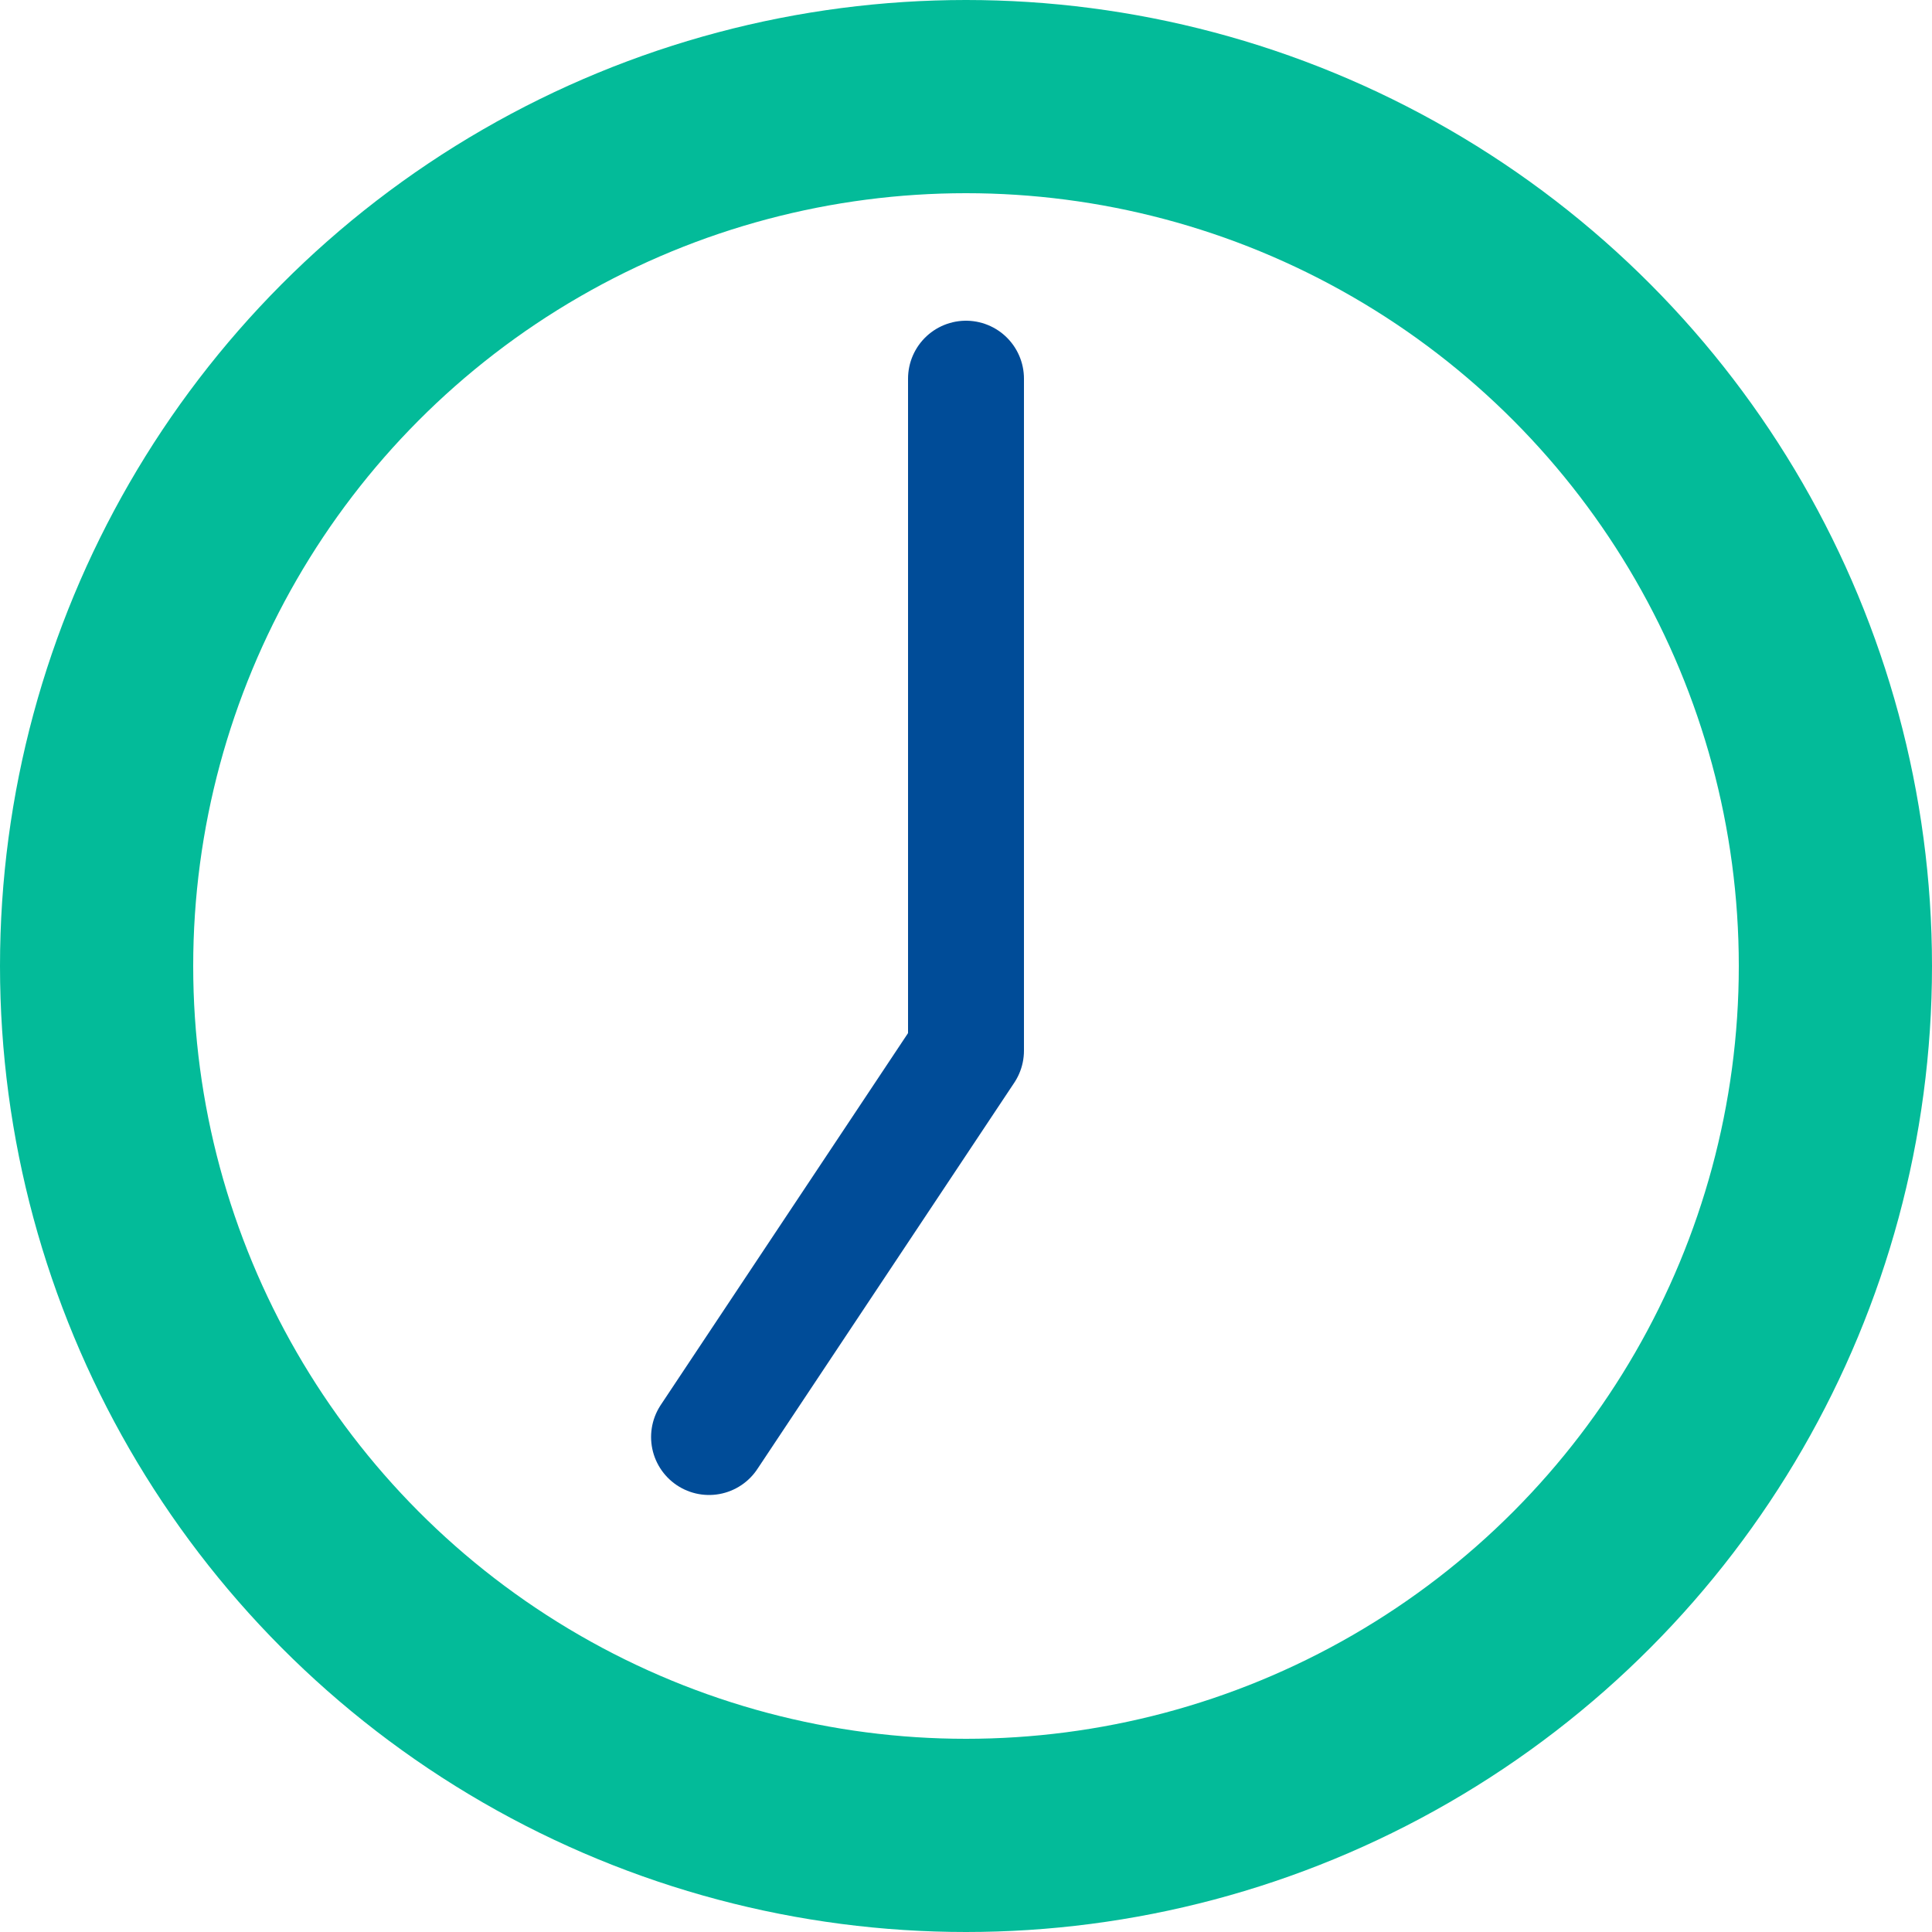
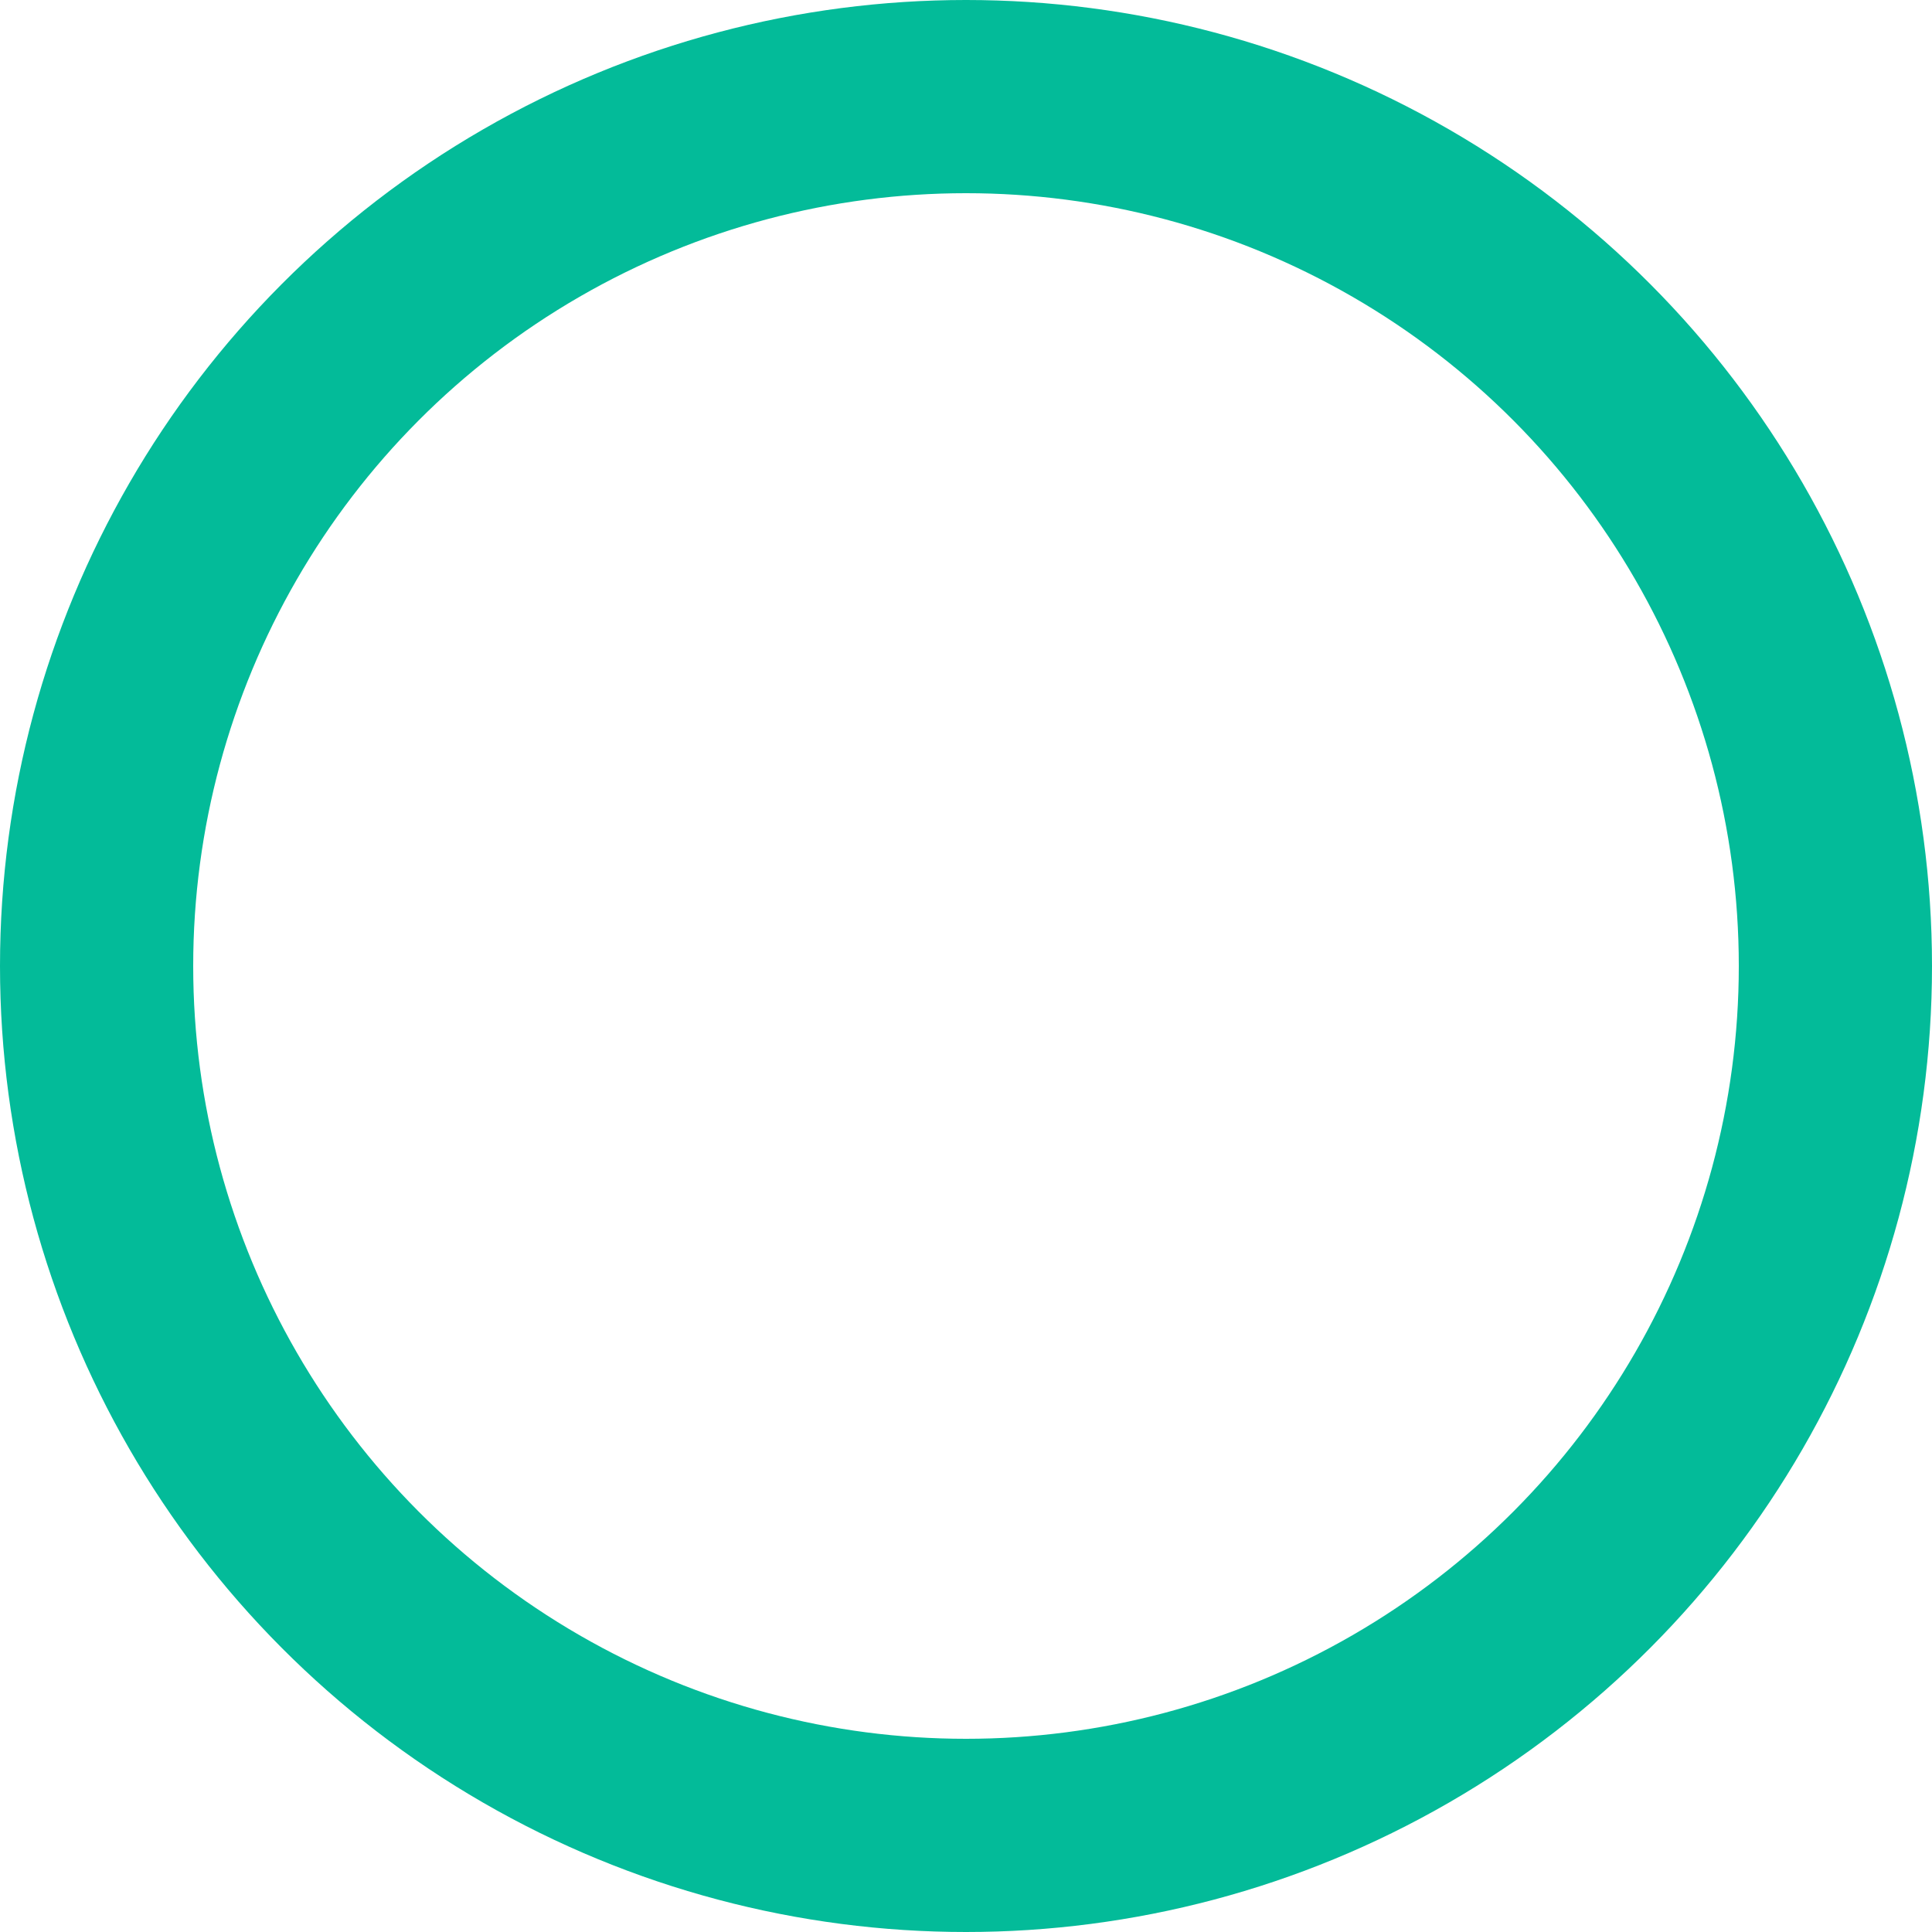
<svg xmlns="http://www.w3.org/2000/svg" id="_レイヤー_2" data-name="レイヤー 2" viewBox="0 0 50 50">
  <defs>
    <style>
      .cls-1 {
        stroke: #03bb99;
        stroke-width: 5px;
      }

      .cls-1, .cls-2 {
        fill: none;
        stroke-linecap: round;
        stroke-linejoin: round;
      }

      .cls-2 {
        stroke: #004c98;
        stroke-width: 3px;
      }
    </style>
  </defs>
  <g id="_外務省について" data-name="外務省について">
    <g>
      <circle class="cls-1" cx="25" cy="25" r="22.5" />
-       <polyline class="cls-2" points="18.35 37.19 25 27.19 25 9.8" />
    </g>
  </g>
</svg>